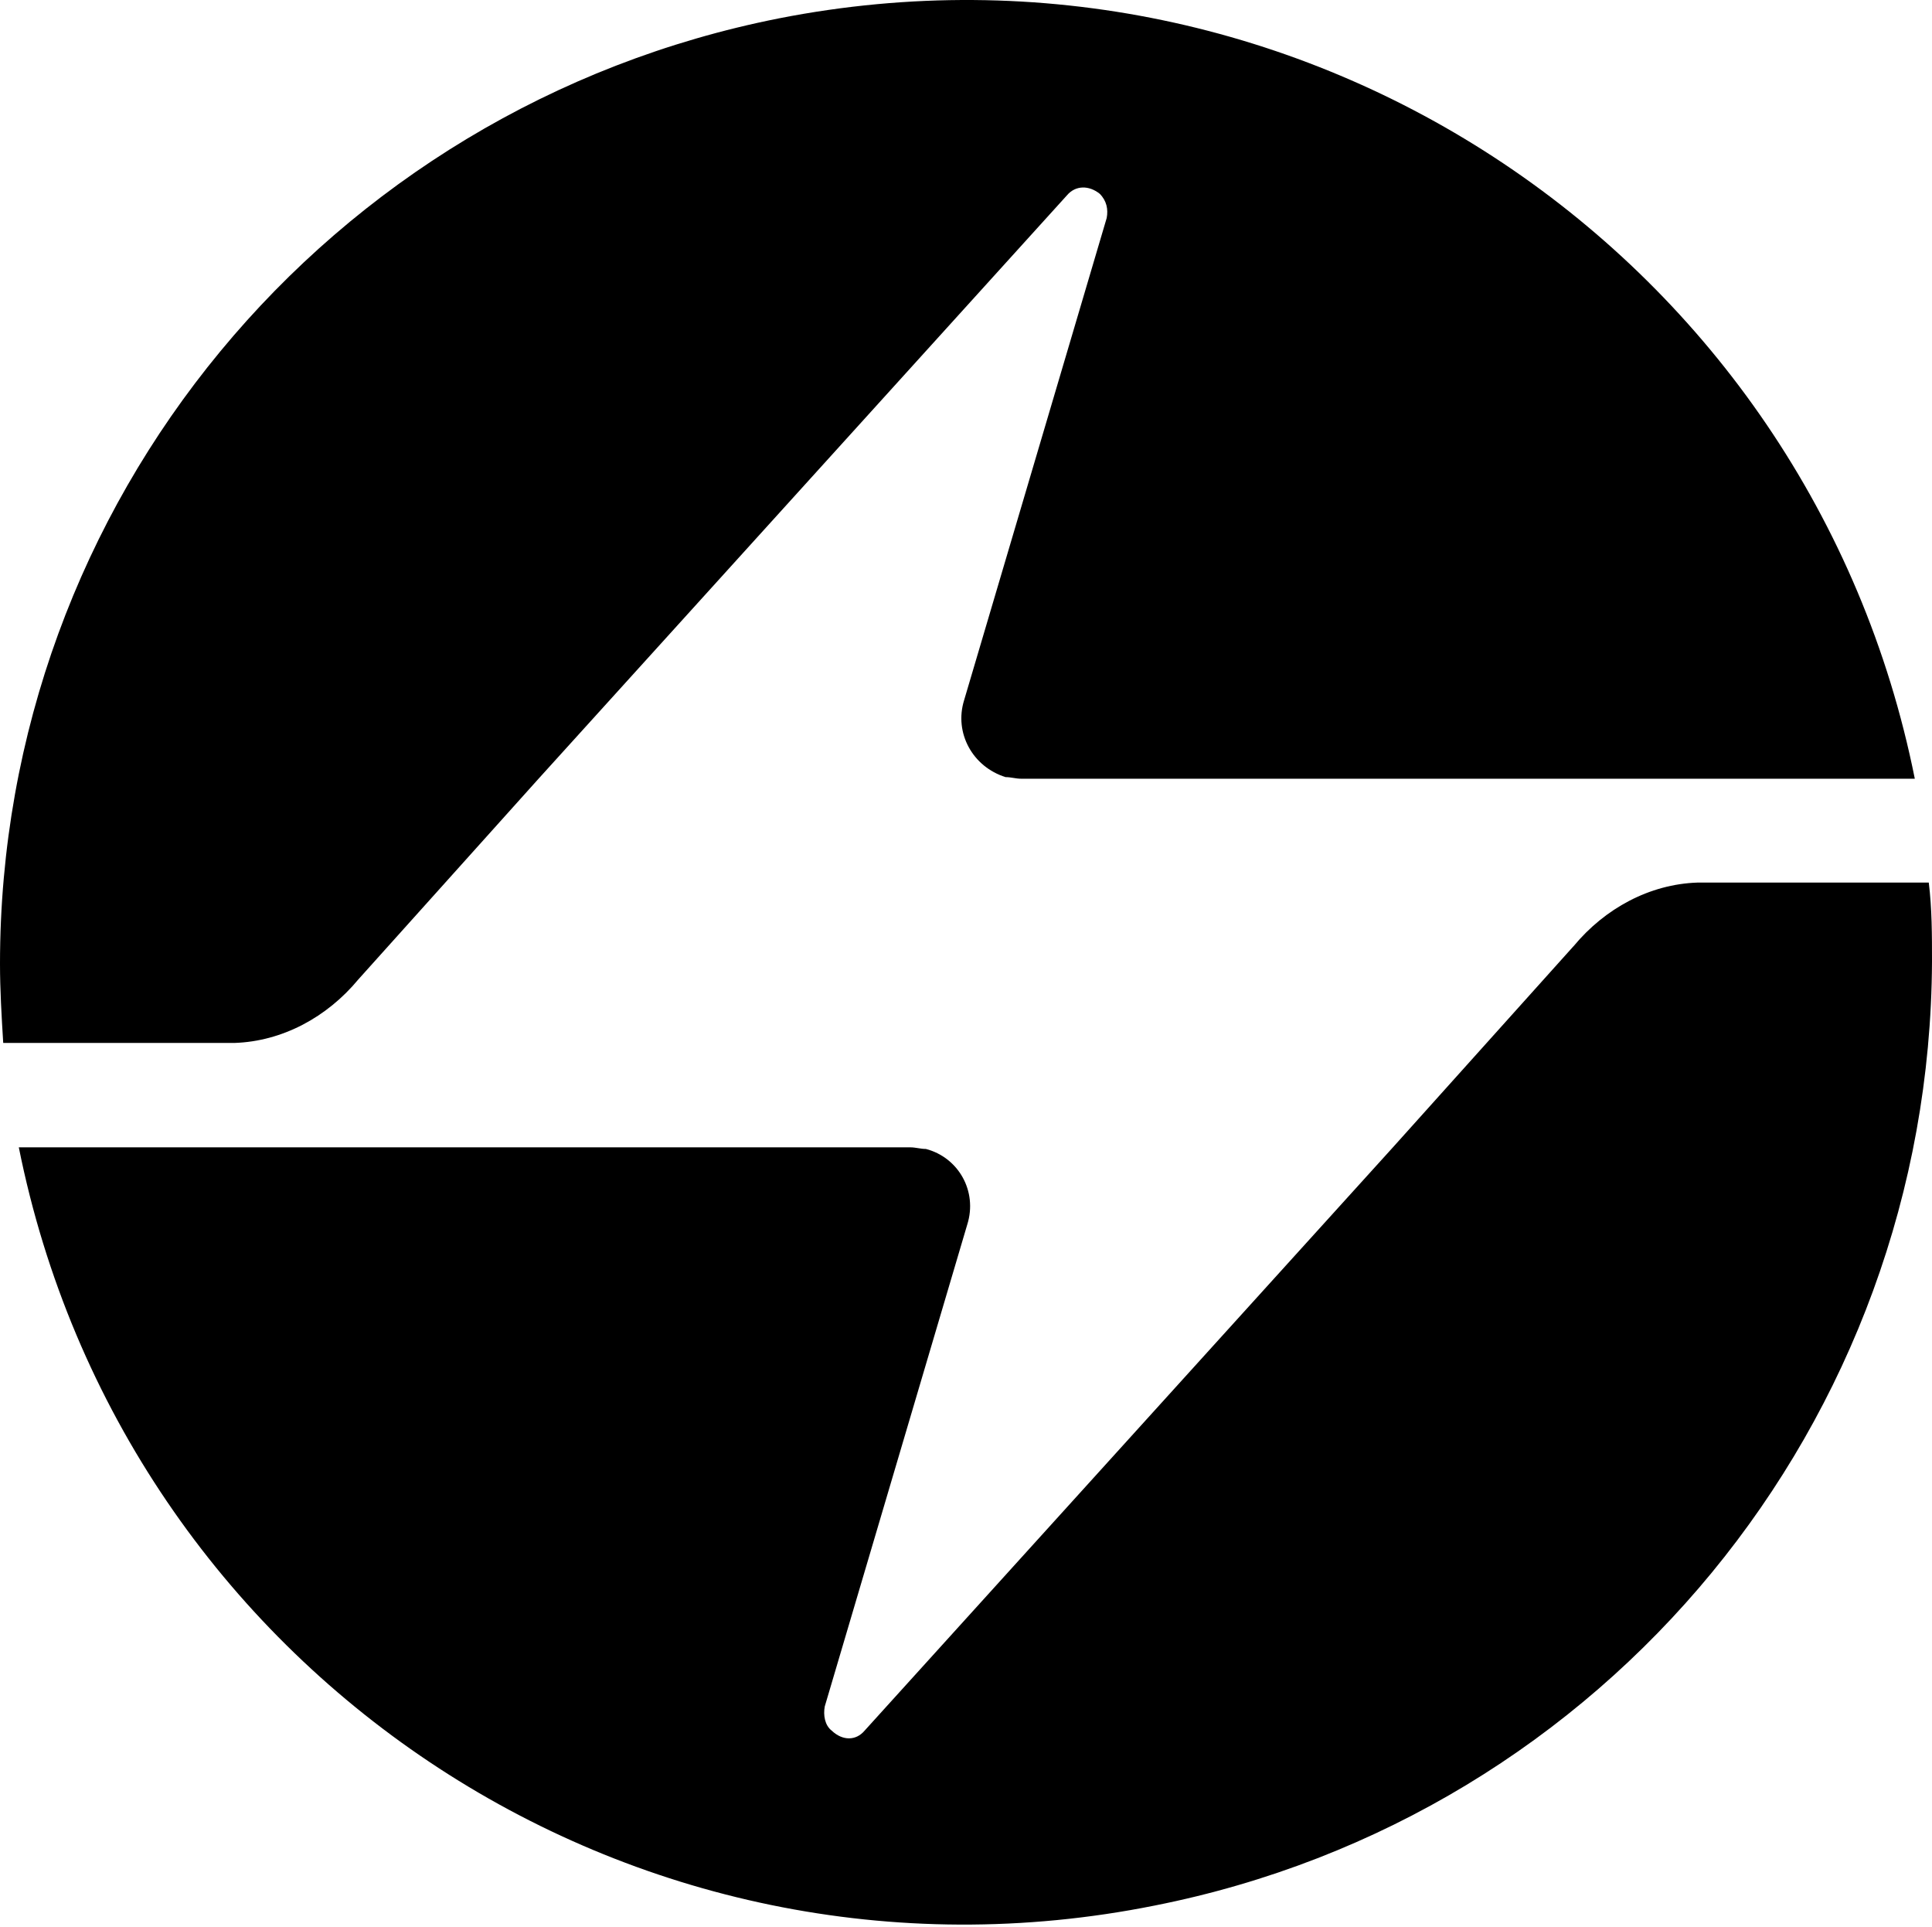
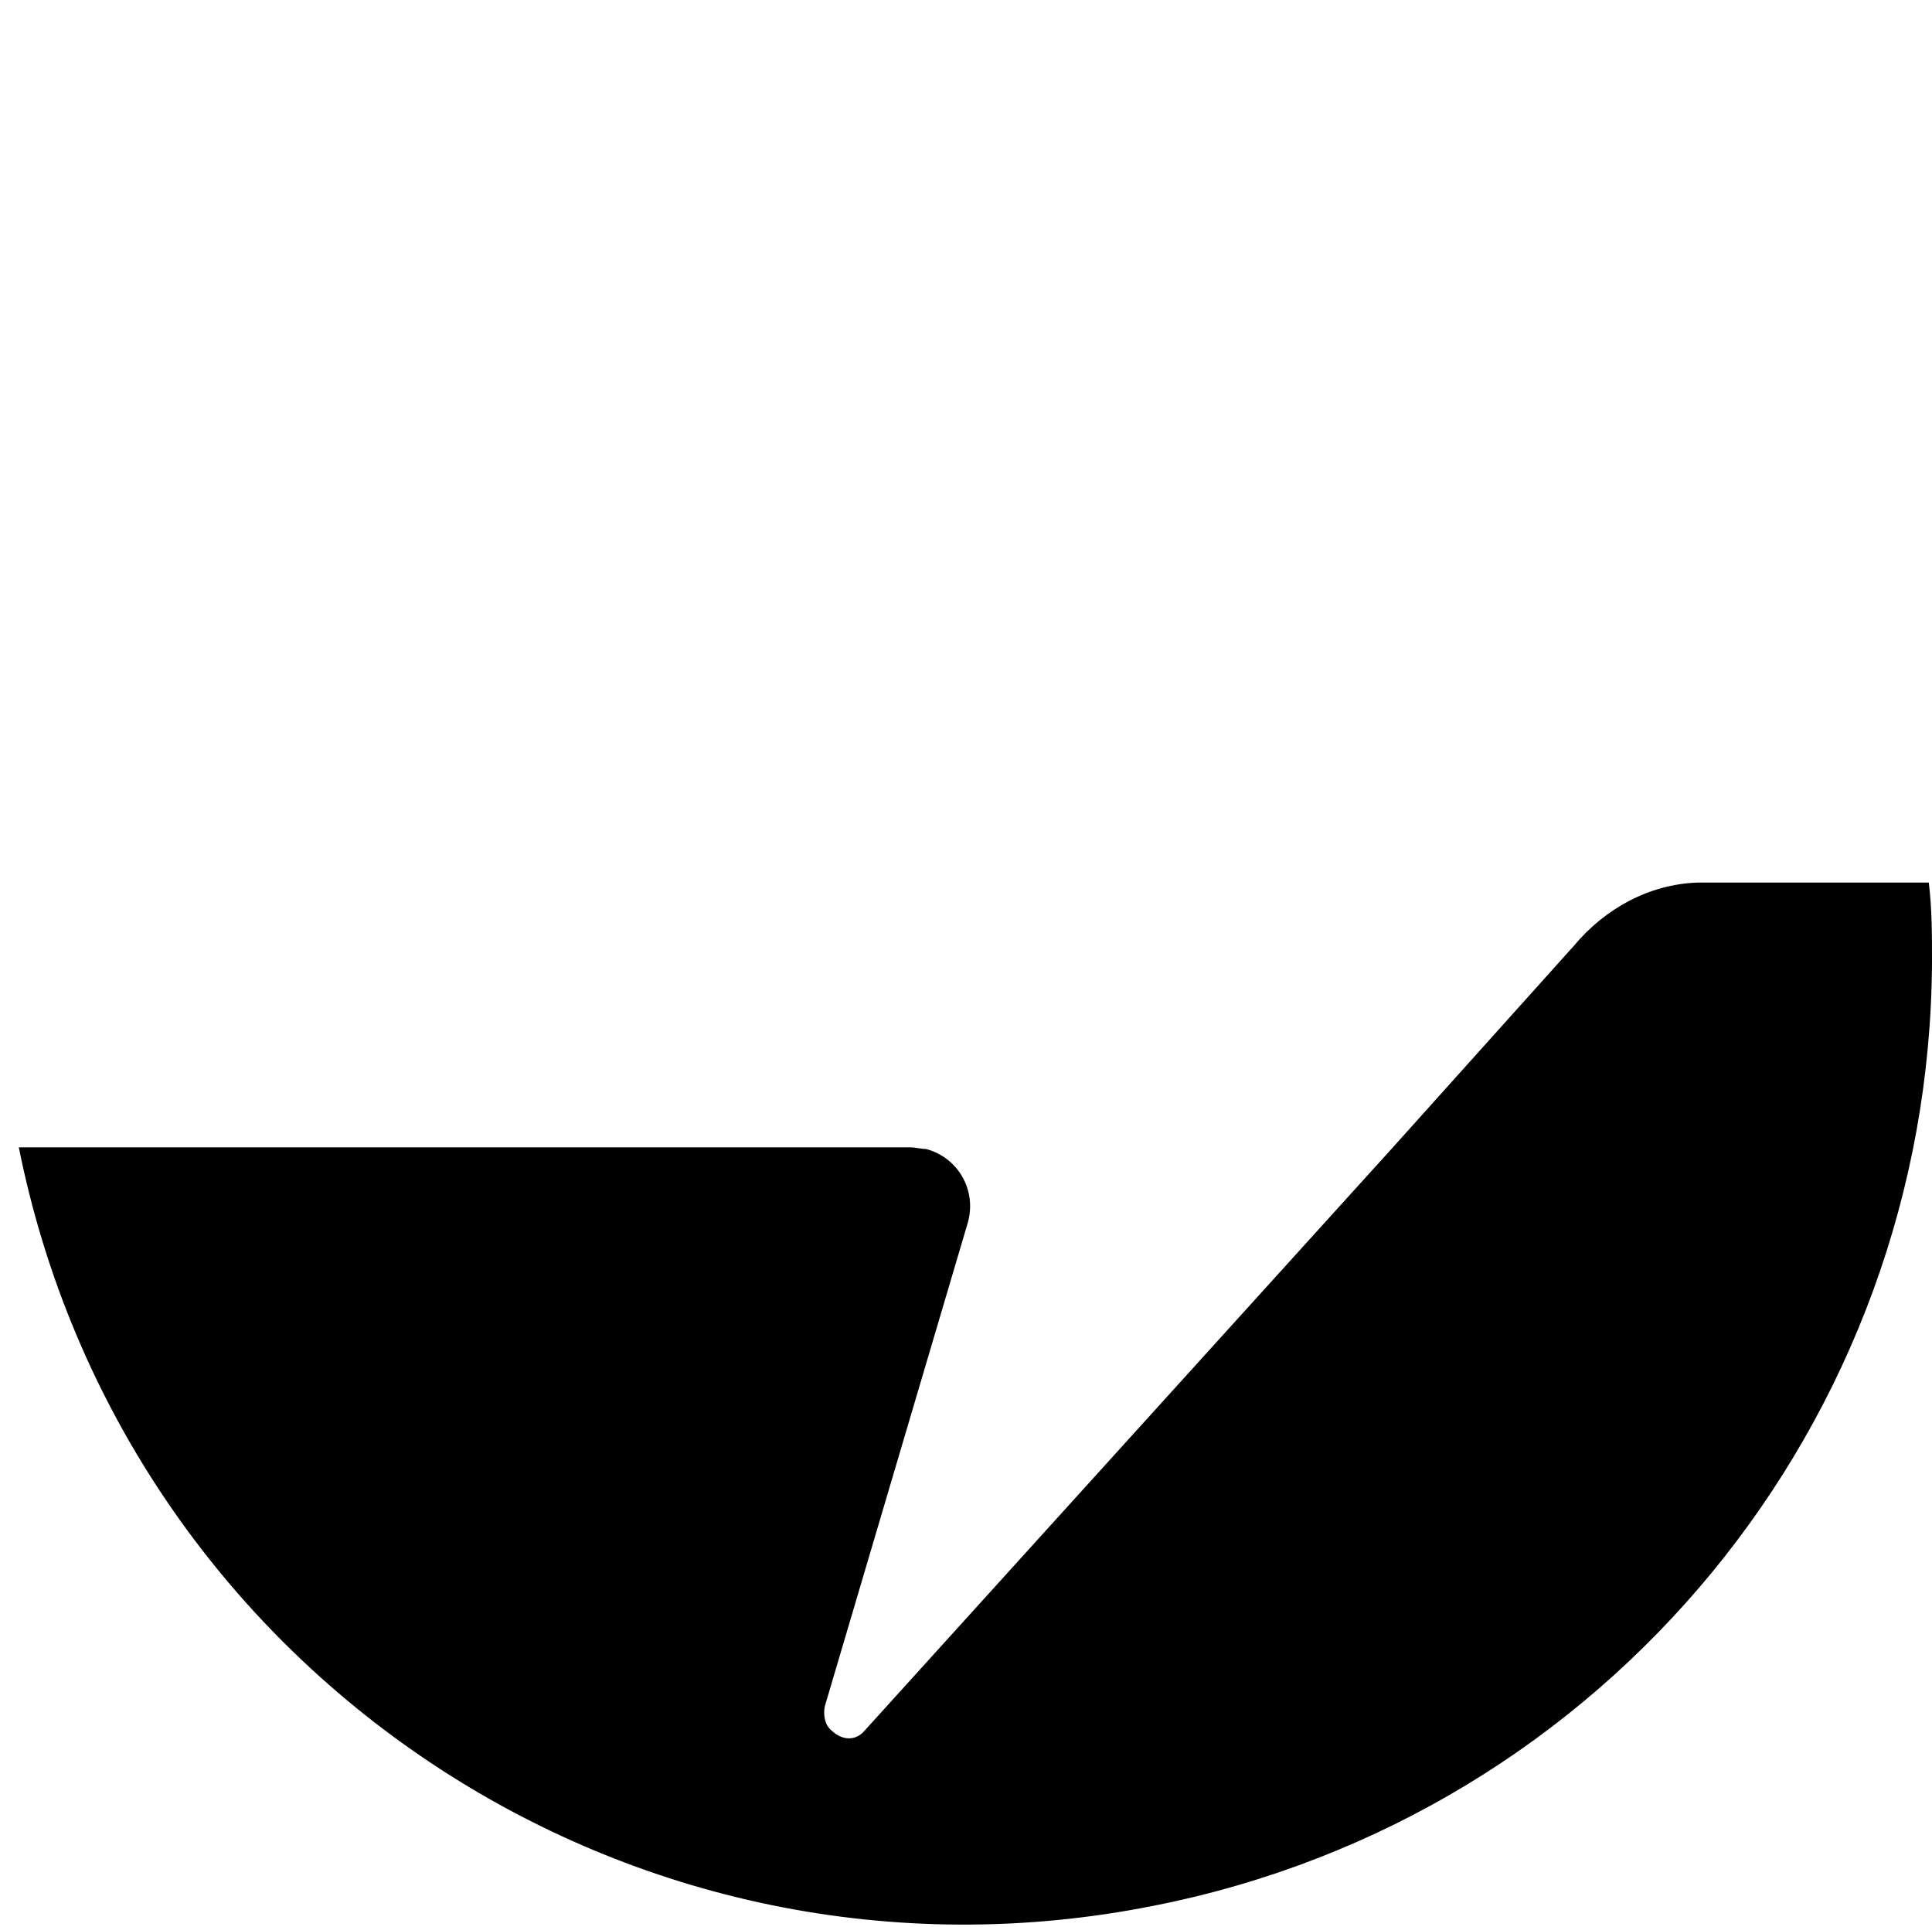
<svg xmlns="http://www.w3.org/2000/svg" width="719" height="717" viewBox="0 0 719 717" fill="none">
  <path d="M585.451 352.212L518.375 426.896L321.754 643.94C318.55 647.744 313.545 647.744 309.54 643.94C306.937 641.938 306.337 638.134 306.937 634.93L359.997 455.528C363.801 443.315 356.793 430.7 344.58 427.497C342.577 427.497 340.775 426.896 338.773 426.896H7C46.044 621.715 234.856 748.057 429.675 709.013C597.664 675.776 718.2 529.011 719.001 357.818C719.001 348.208 719.001 337.996 717.799 328.385H631.703C613.883 328.986 597.264 337.996 585.651 352.012L585.451 352.212Z" fill="black" />
-   <path d="M133.35 364.426L200.425 289.742L397.047 72.698C400.25 68.893 405.256 68.893 409.26 72.097C411.863 74.7 412.464 77.903 411.863 81.107L358.804 260.509C354.999 272.723 362.007 285.337 374.221 289.141C376.223 289.141 378.025 289.742 380.027 289.742H712.602C673.558 94.923 484.545 -31.419 289.926 6.824C121.937 40.061 0 186.826 0 358.619C0 368.23 0.601 378.441 1.201 388.052H87.298C105.118 387.452 121.737 378.441 133.35 364.426Z" fill="black" />
</svg>